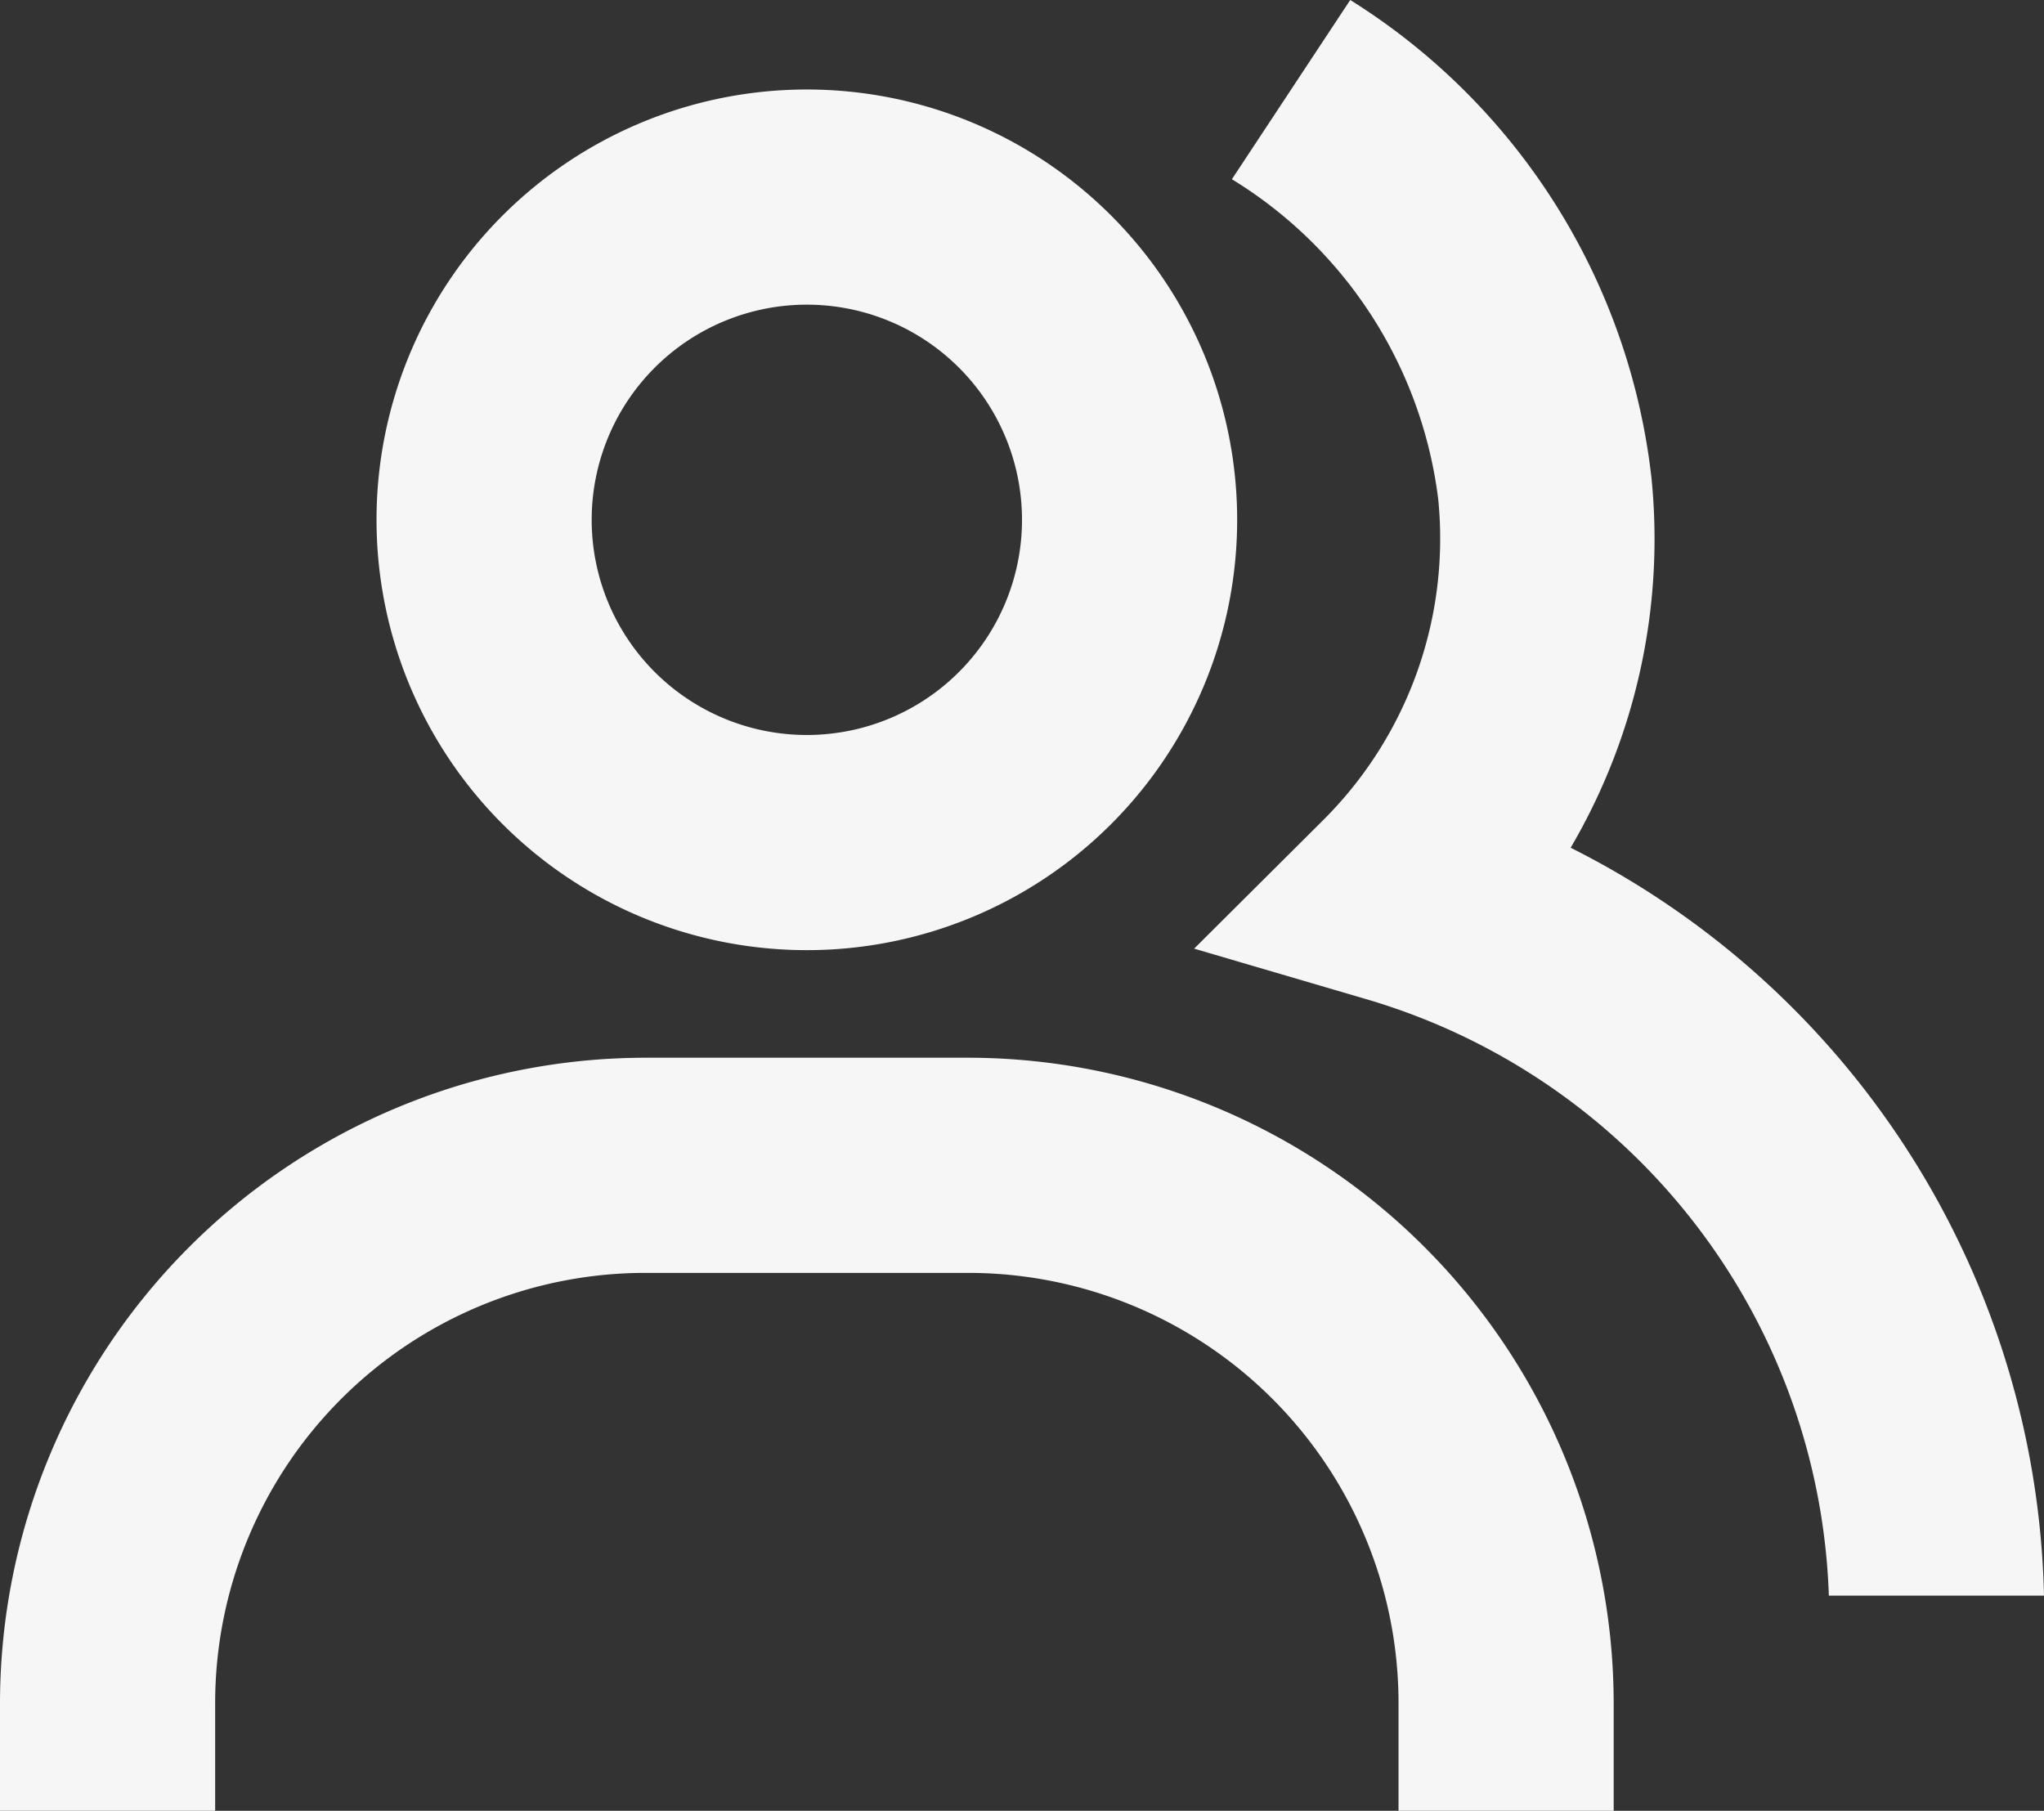
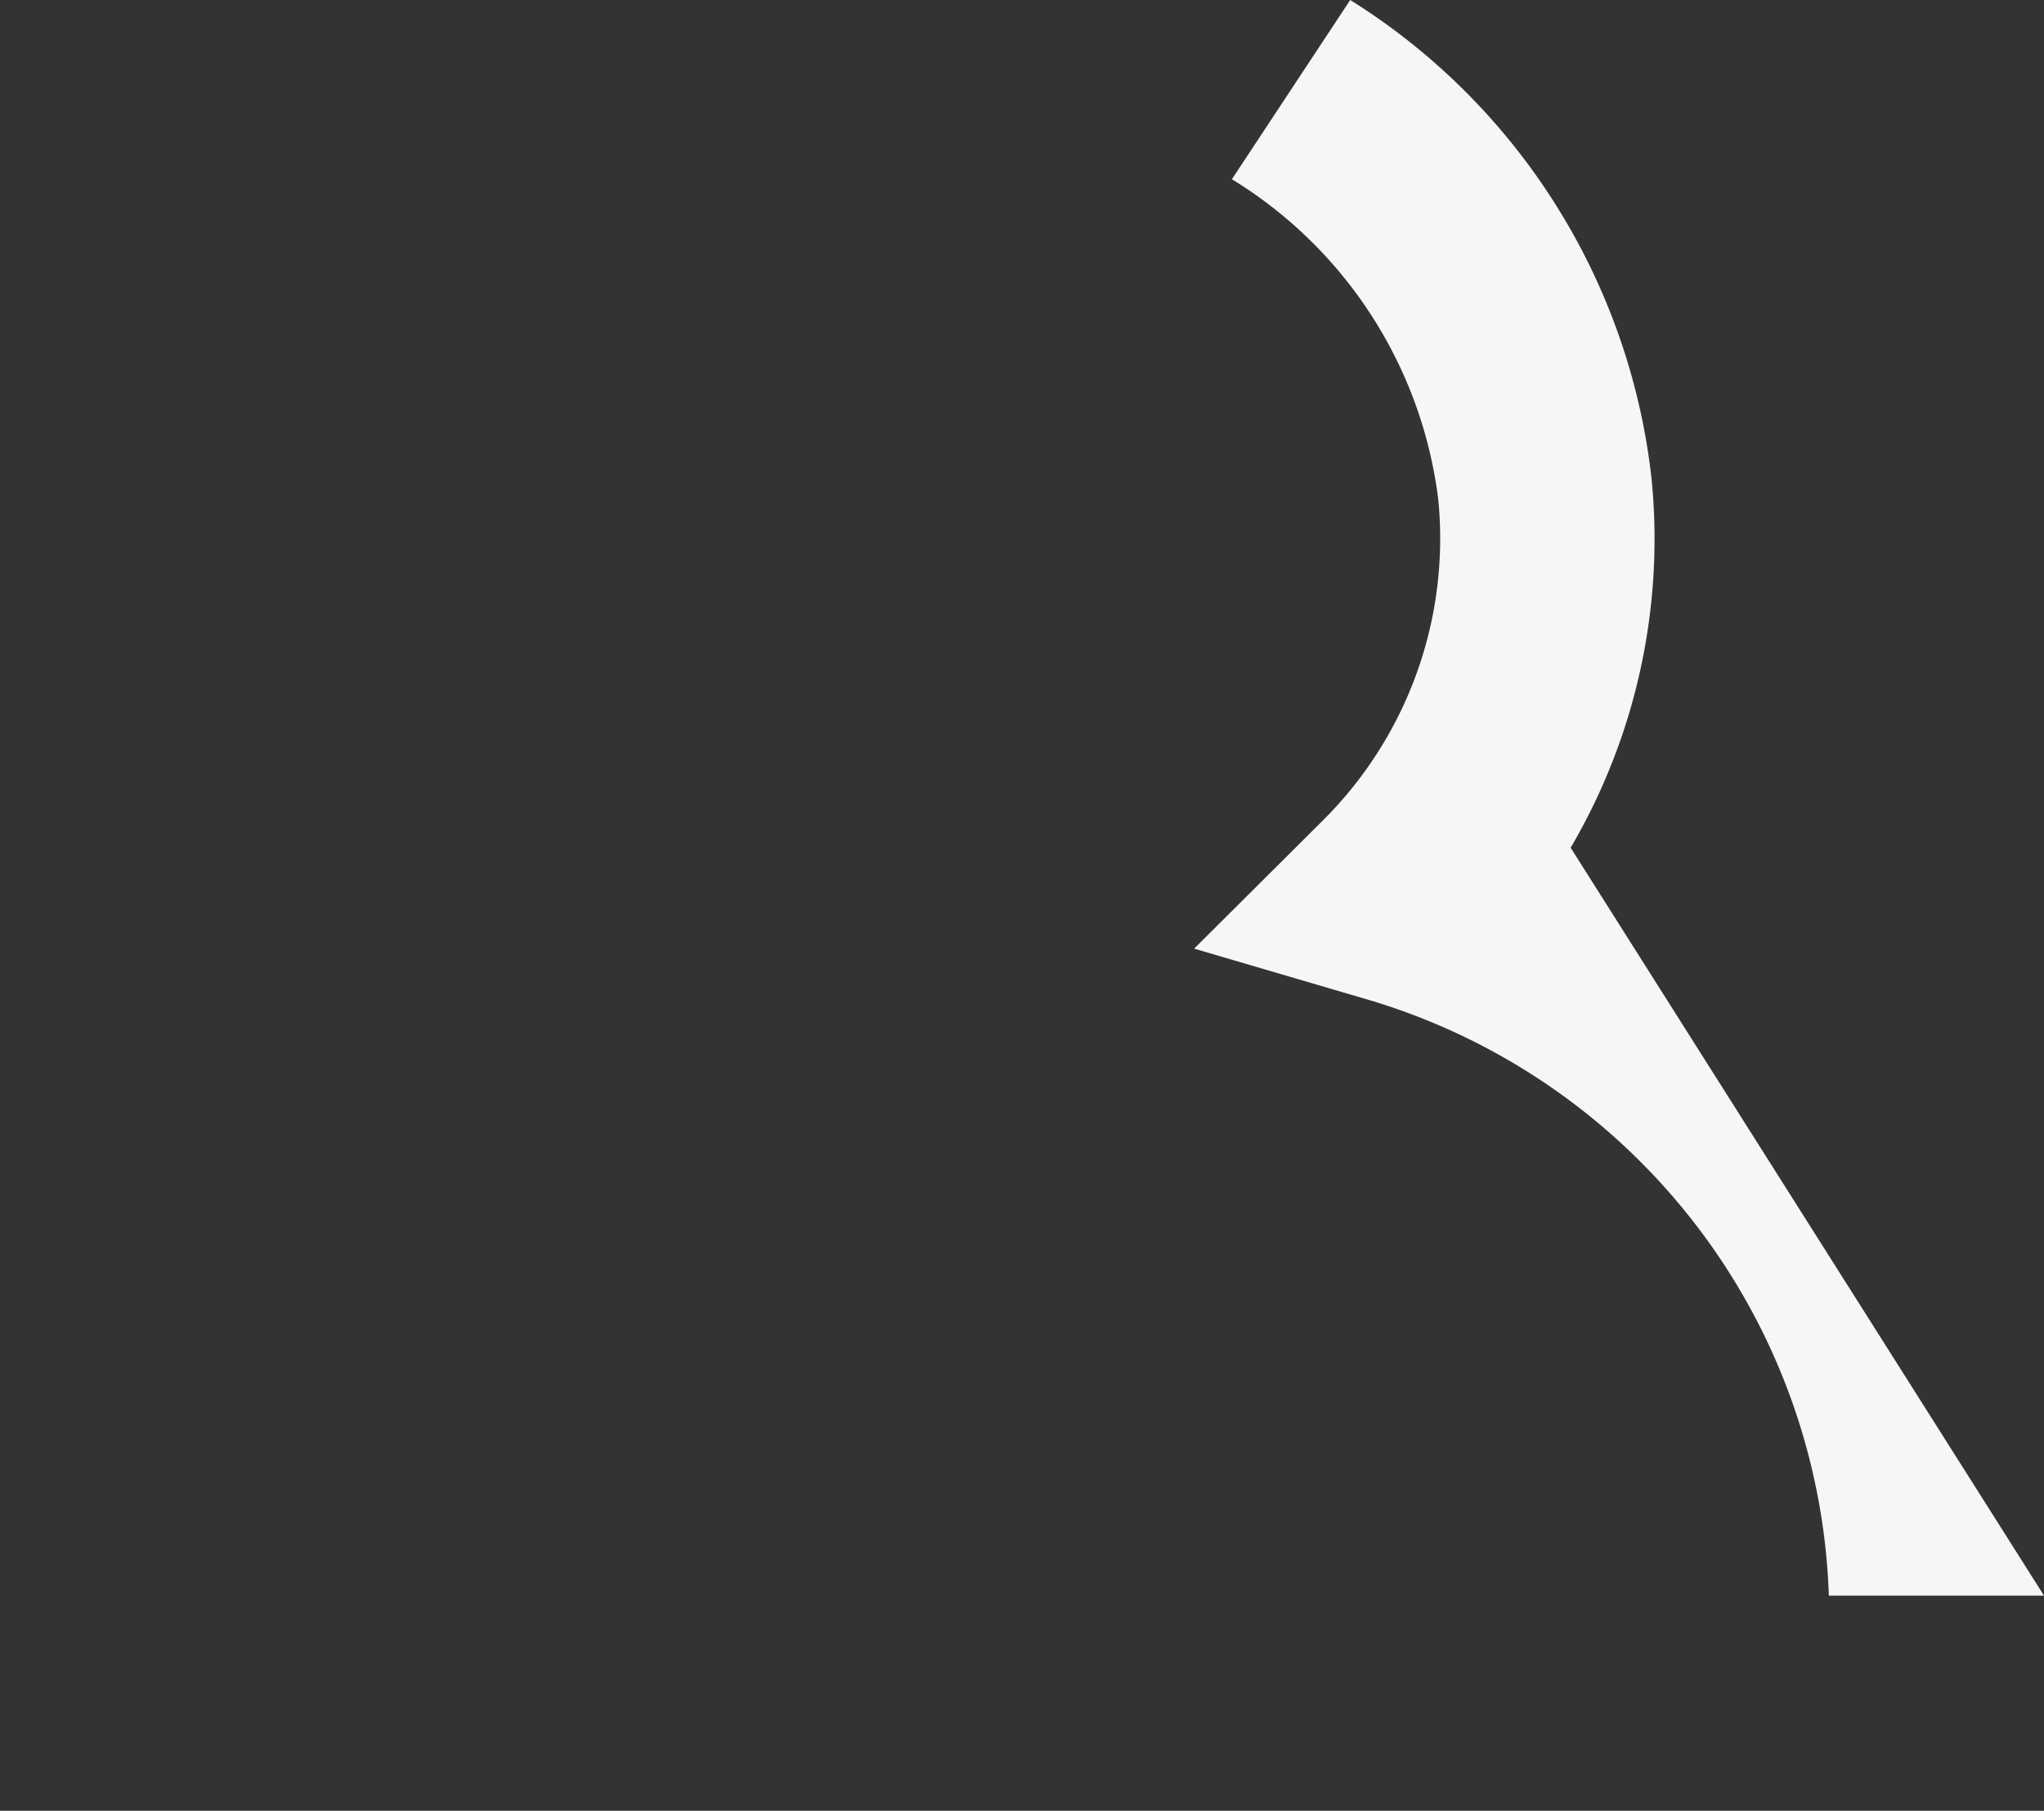
<svg xmlns="http://www.w3.org/2000/svg" width="19" height="16.832" viewBox="0 0 19 16.832">
  <rect x="0" y="0" width="19" height="16.832" fill="#333333" stroke="none" />
  <g id="icon_committee" transform="translate(-69.539 -15.584)">
-     <path id="Path_4263" data-name="Path 4263" d="M16.6,11.048a5.67,5.67,0,0,0,.751-3.44,6.035,6.035,0,0,0-2.8-4.44l-1.1,1.666a4.077,4.077,0,0,1,1.918,2.974,3.693,3.693,0,0,1-1.072,2.986L13.1,11.986l1.618.475A5.987,5.987,0,0,1,19,18h2A7.98,7.98,0,0,0,16.6,11.048Z" transform="translate(67.539 12.416)" fill="#f6f6f6" />
-     <path id="Path_4264" data-name="Path 4264" d="M9.5,12a4,4,0,1,0-4-4A4,4,0,0,0,9.5,12Zm0-6a2,2,0,1,1-2,2A2,2,0,0,1,9.5,6ZM11,13H8a6.006,6.006,0,0,0-6,6v1H4V19a4,4,0,0,1,4-4h3a4,4,0,0,1,4,4v1h2V19A6.006,6.006,0,0,0,11,13Z" transform="translate(67.539 12.416)" fill="#f6f6f6" />
+     <path id="Path_4263" data-name="Path 4263" d="M16.6,11.048a5.67,5.67,0,0,0,.751-3.44,6.035,6.035,0,0,0-2.8-4.44l-1.1,1.666a4.077,4.077,0,0,1,1.918,2.974,3.693,3.693,0,0,1-1.072,2.986L13.1,11.986l1.618.475A5.987,5.987,0,0,1,19,18h2Z" transform="translate(67.539 12.416)" fill="#f6f6f6" />
  </g>
</svg>